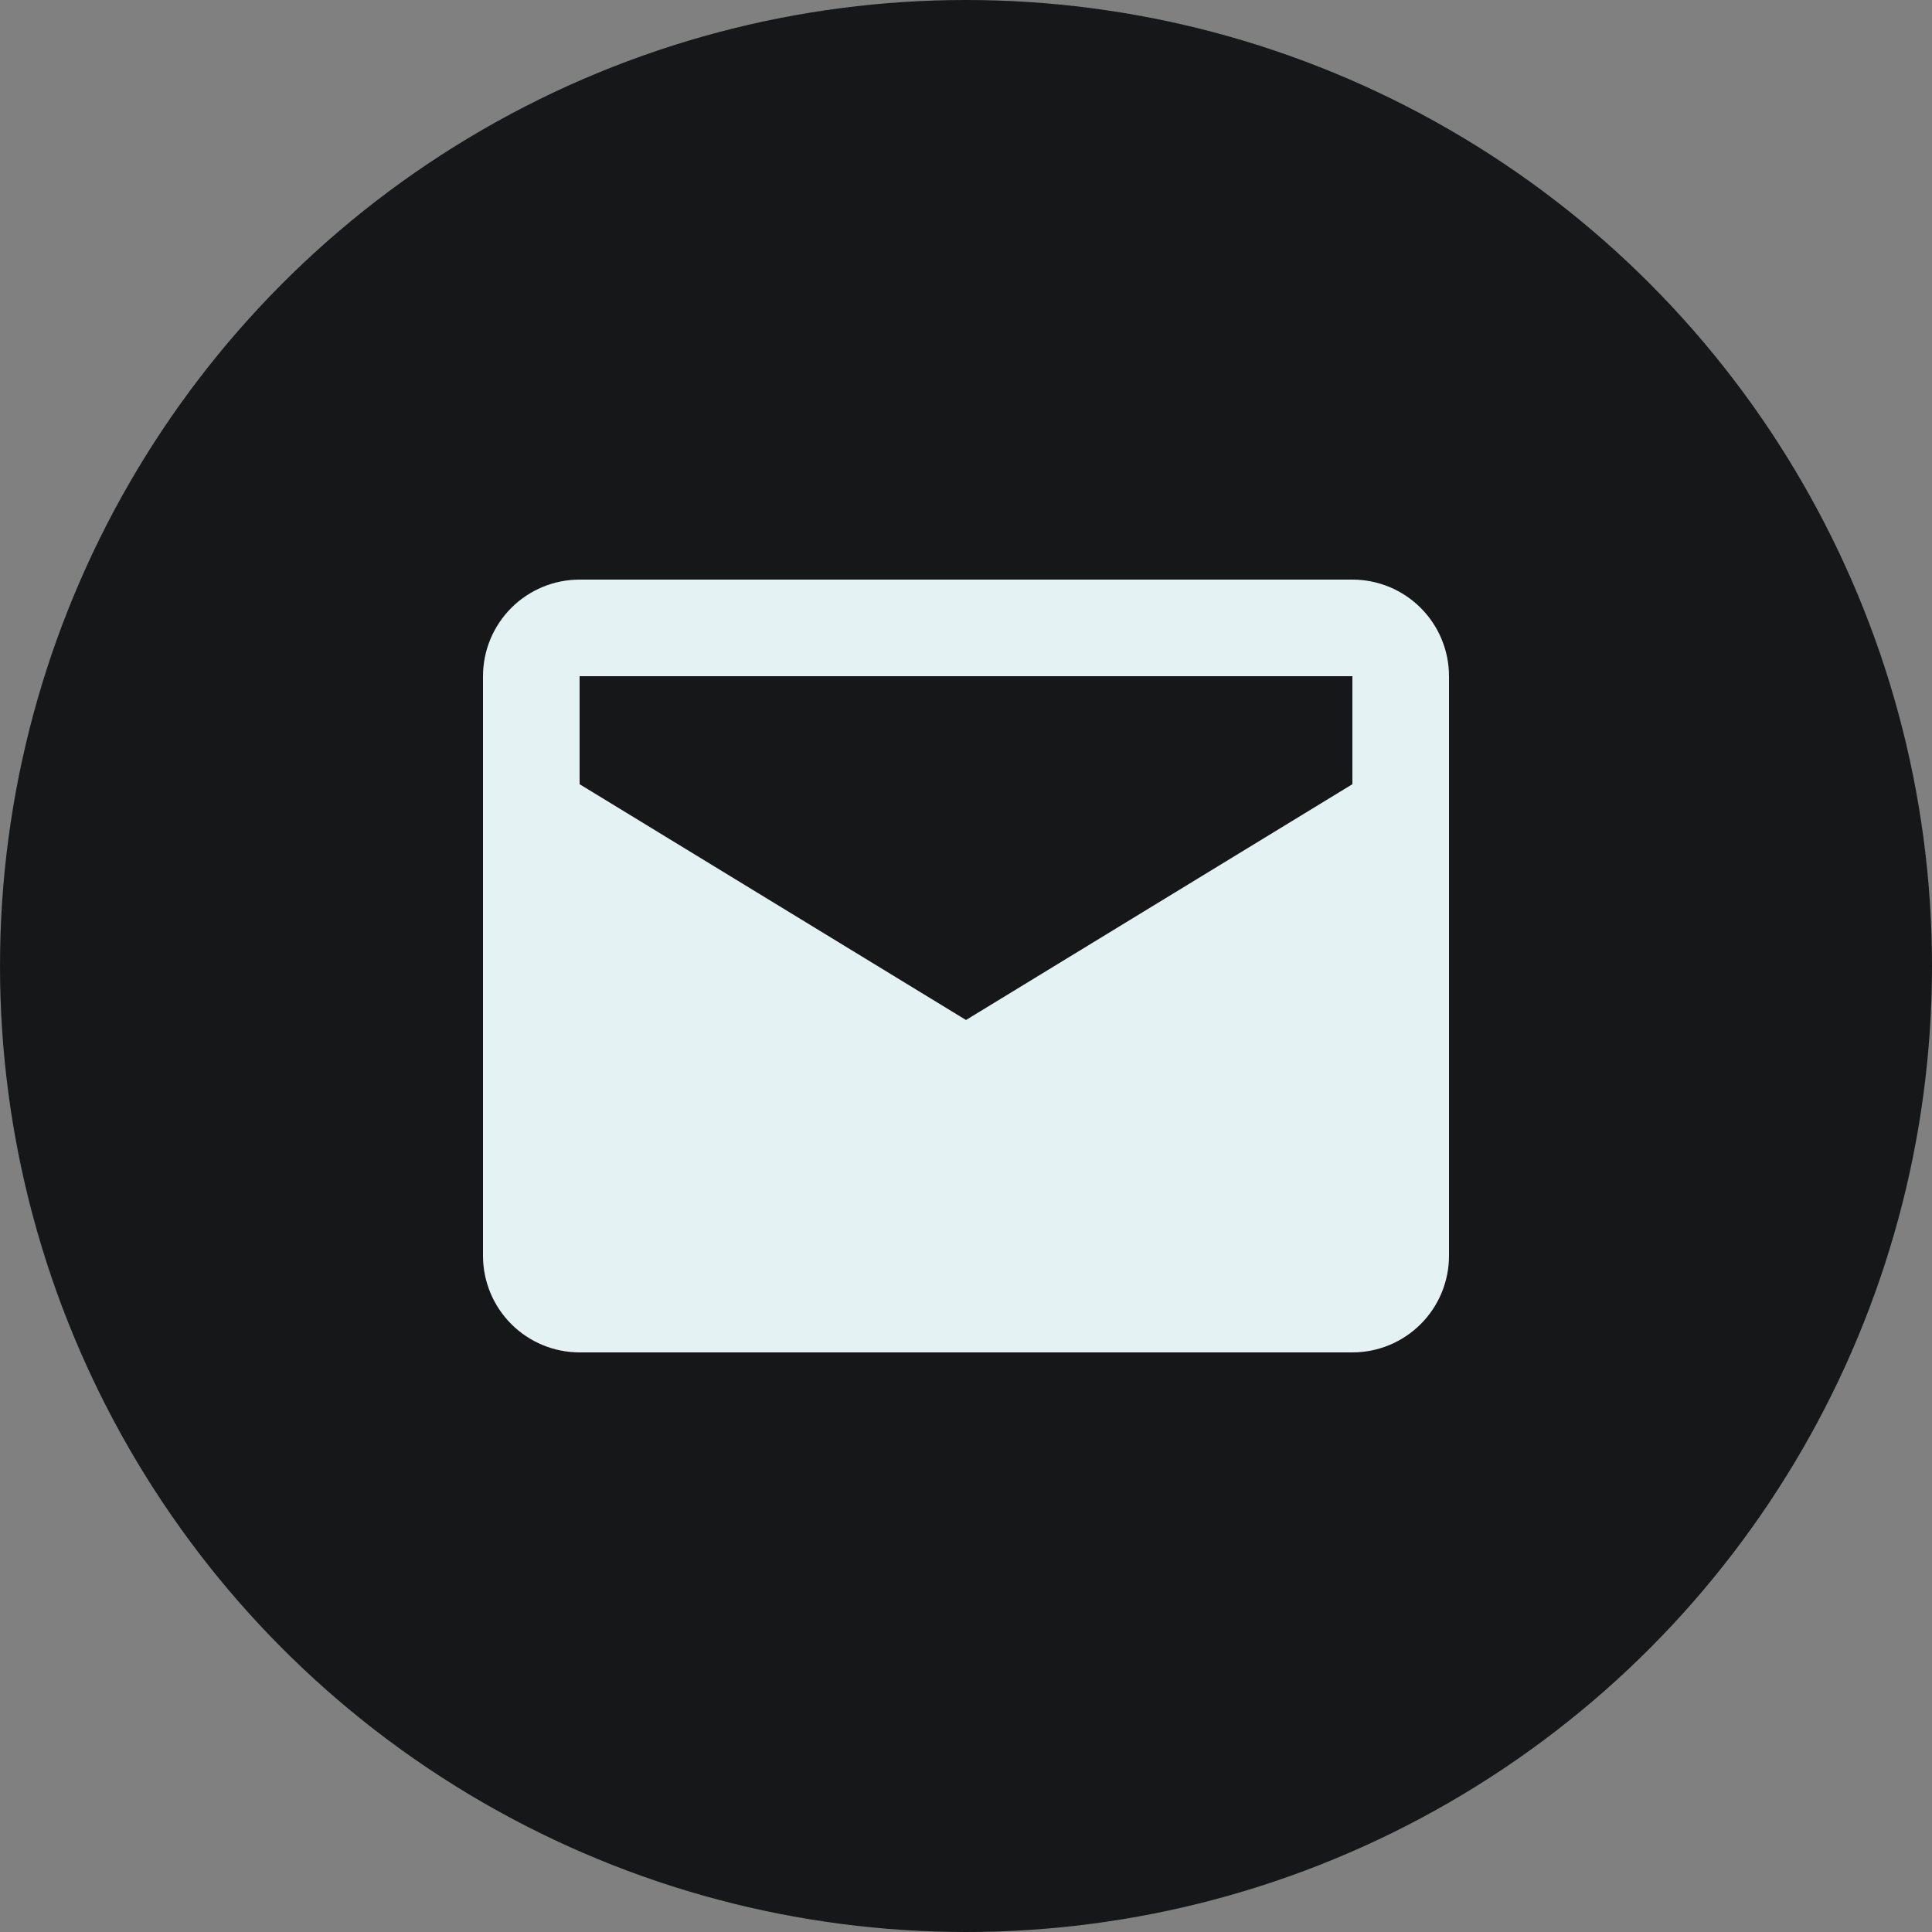
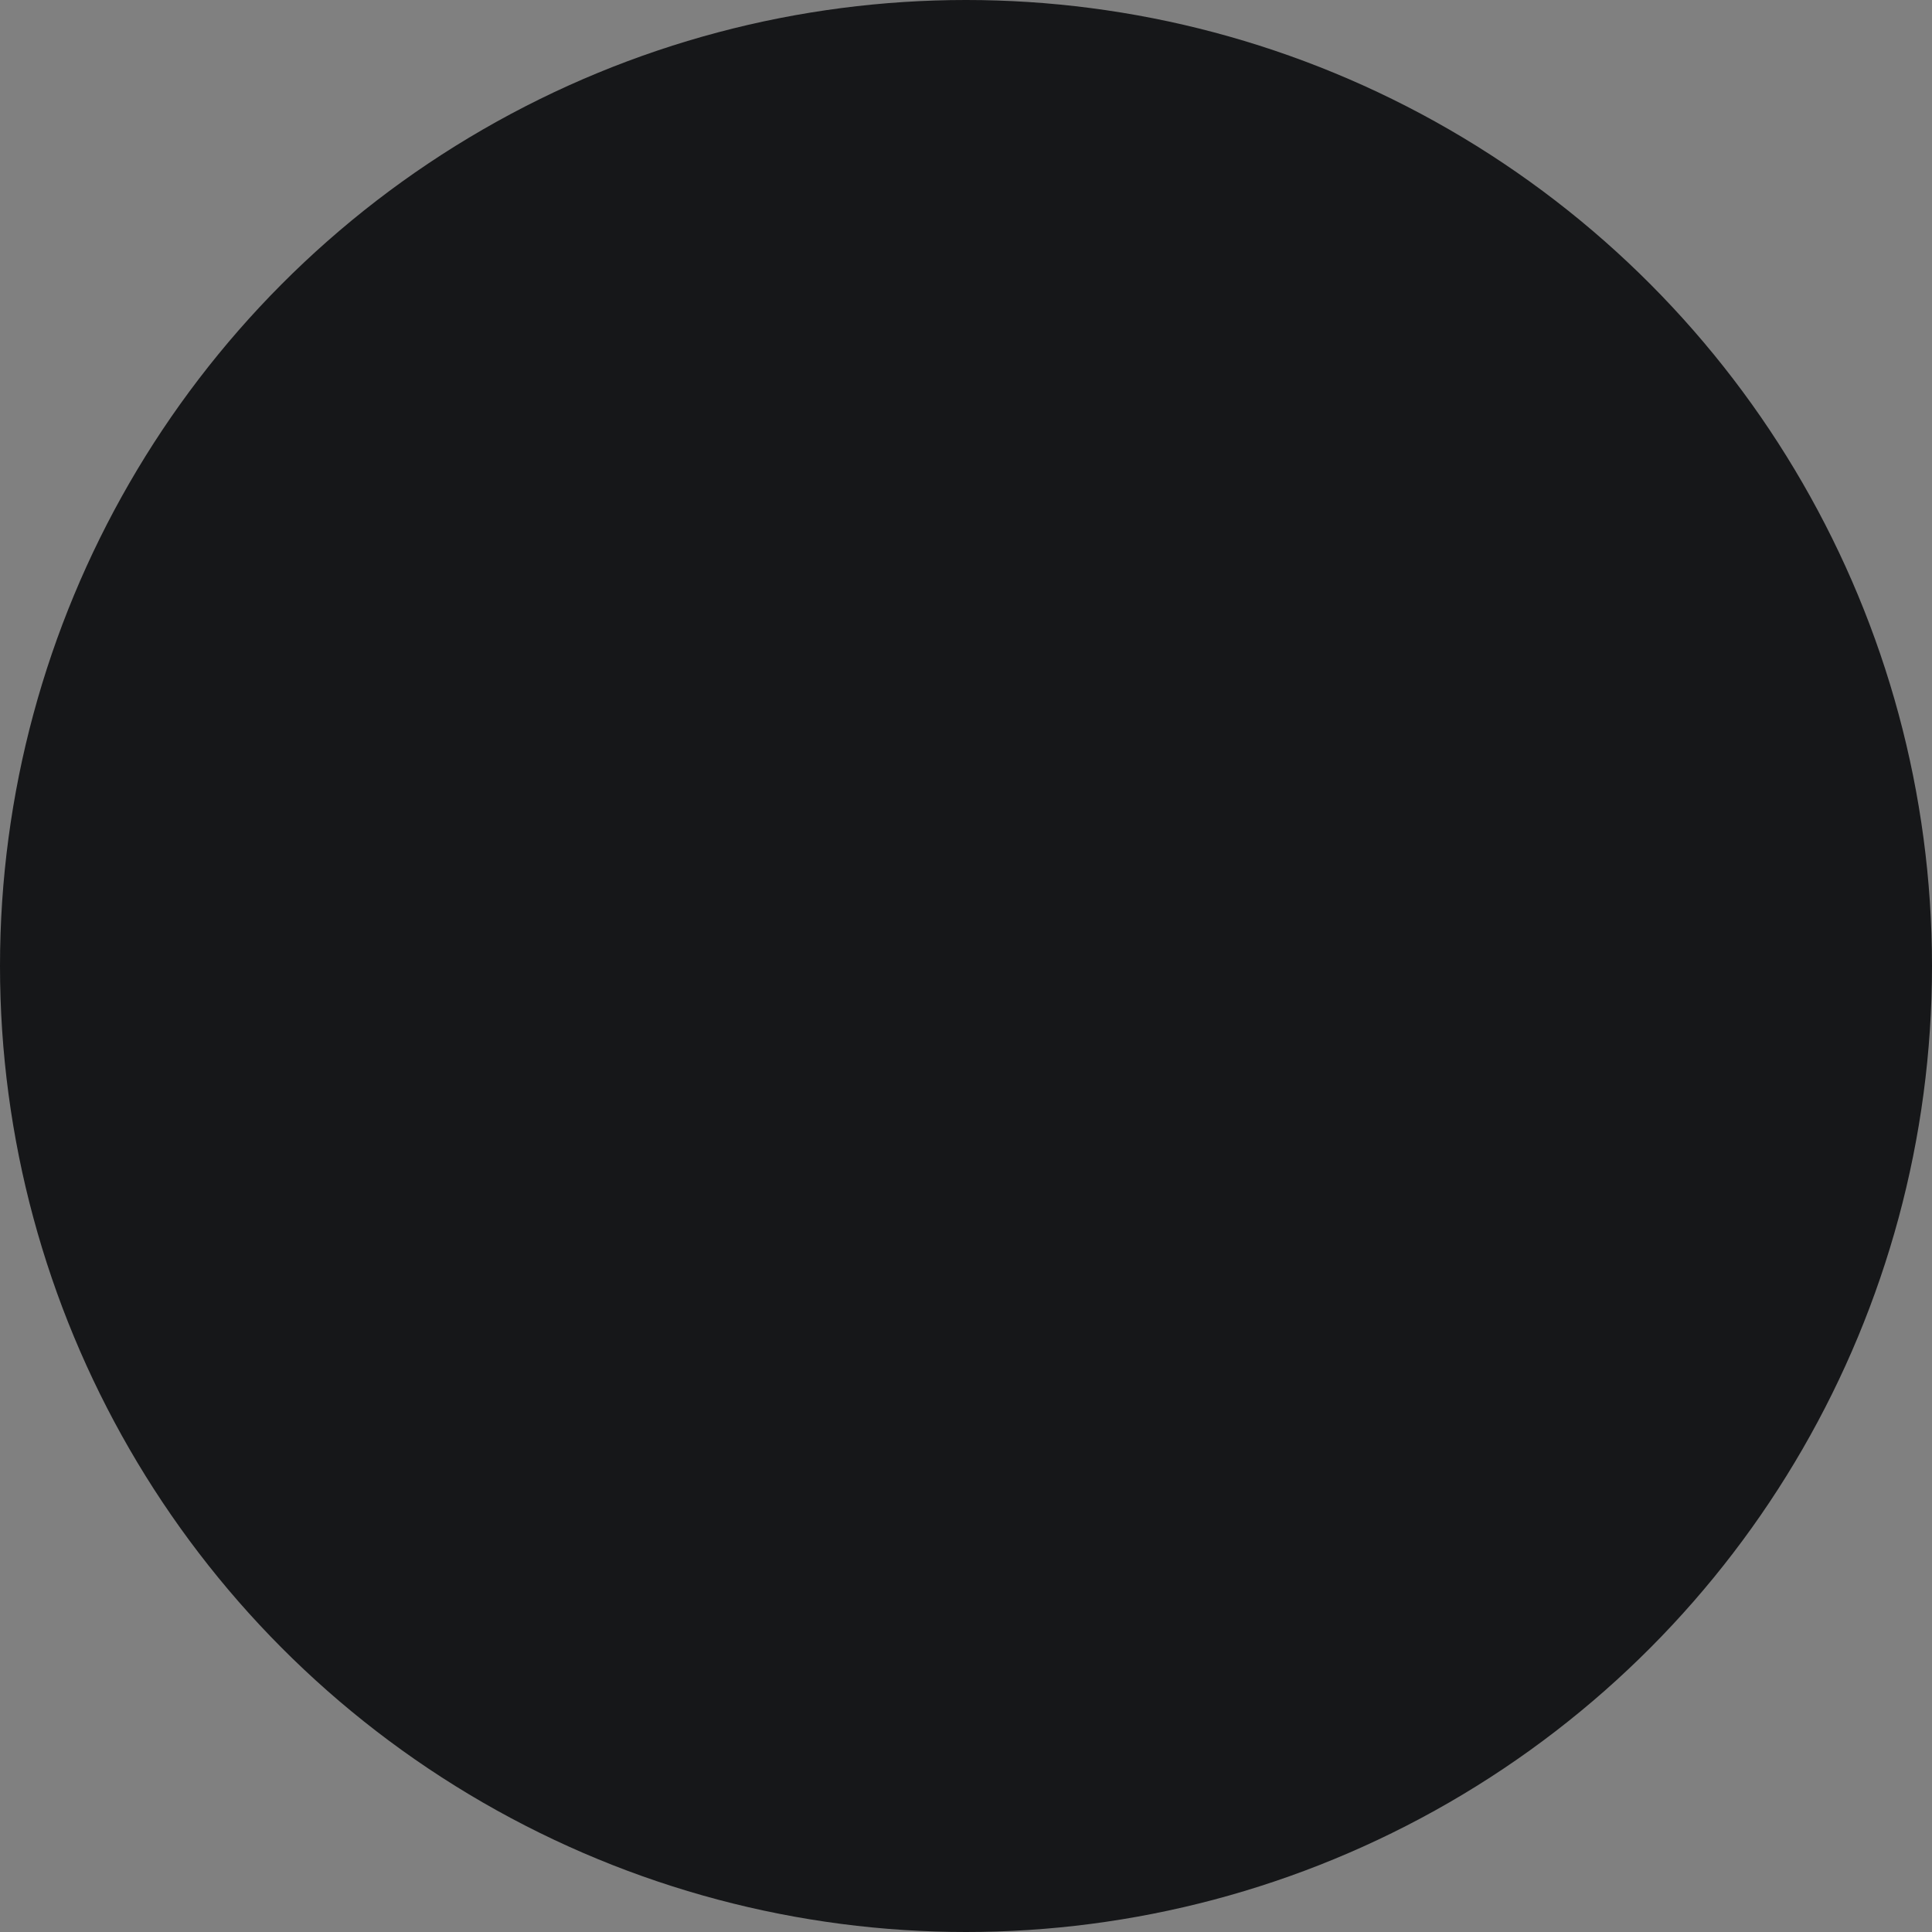
<svg xmlns="http://www.w3.org/2000/svg" width="40" height="40" viewBox="0 0 40 40" fill="none">
  <rect x="0" y="0" width="40" height="40" fill="#808080" stroke="none" />
  <circle cx="20" cy="20" r="20" fill="#161719" />
-   <path d="M28 12H12C11.47 12 10.961 12.211 10.586 12.586C10.211 12.961 10 13.47 10 14V26C10 26.53 10.211 27.039 10.586 27.414C10.961 27.789 11.47 28 12 28H28C28.53 28 29.039 27.789 29.414 27.414C29.789 27.039 30 26.53 30 26V14C30 13.47 29.789 12.961 29.414 12.586C29.039 12.211 28.53 12 28 12ZM28 16.236L20 21.118L12 16.236V14H28V16.236Z" fill="#E5F2F3" />
</svg>